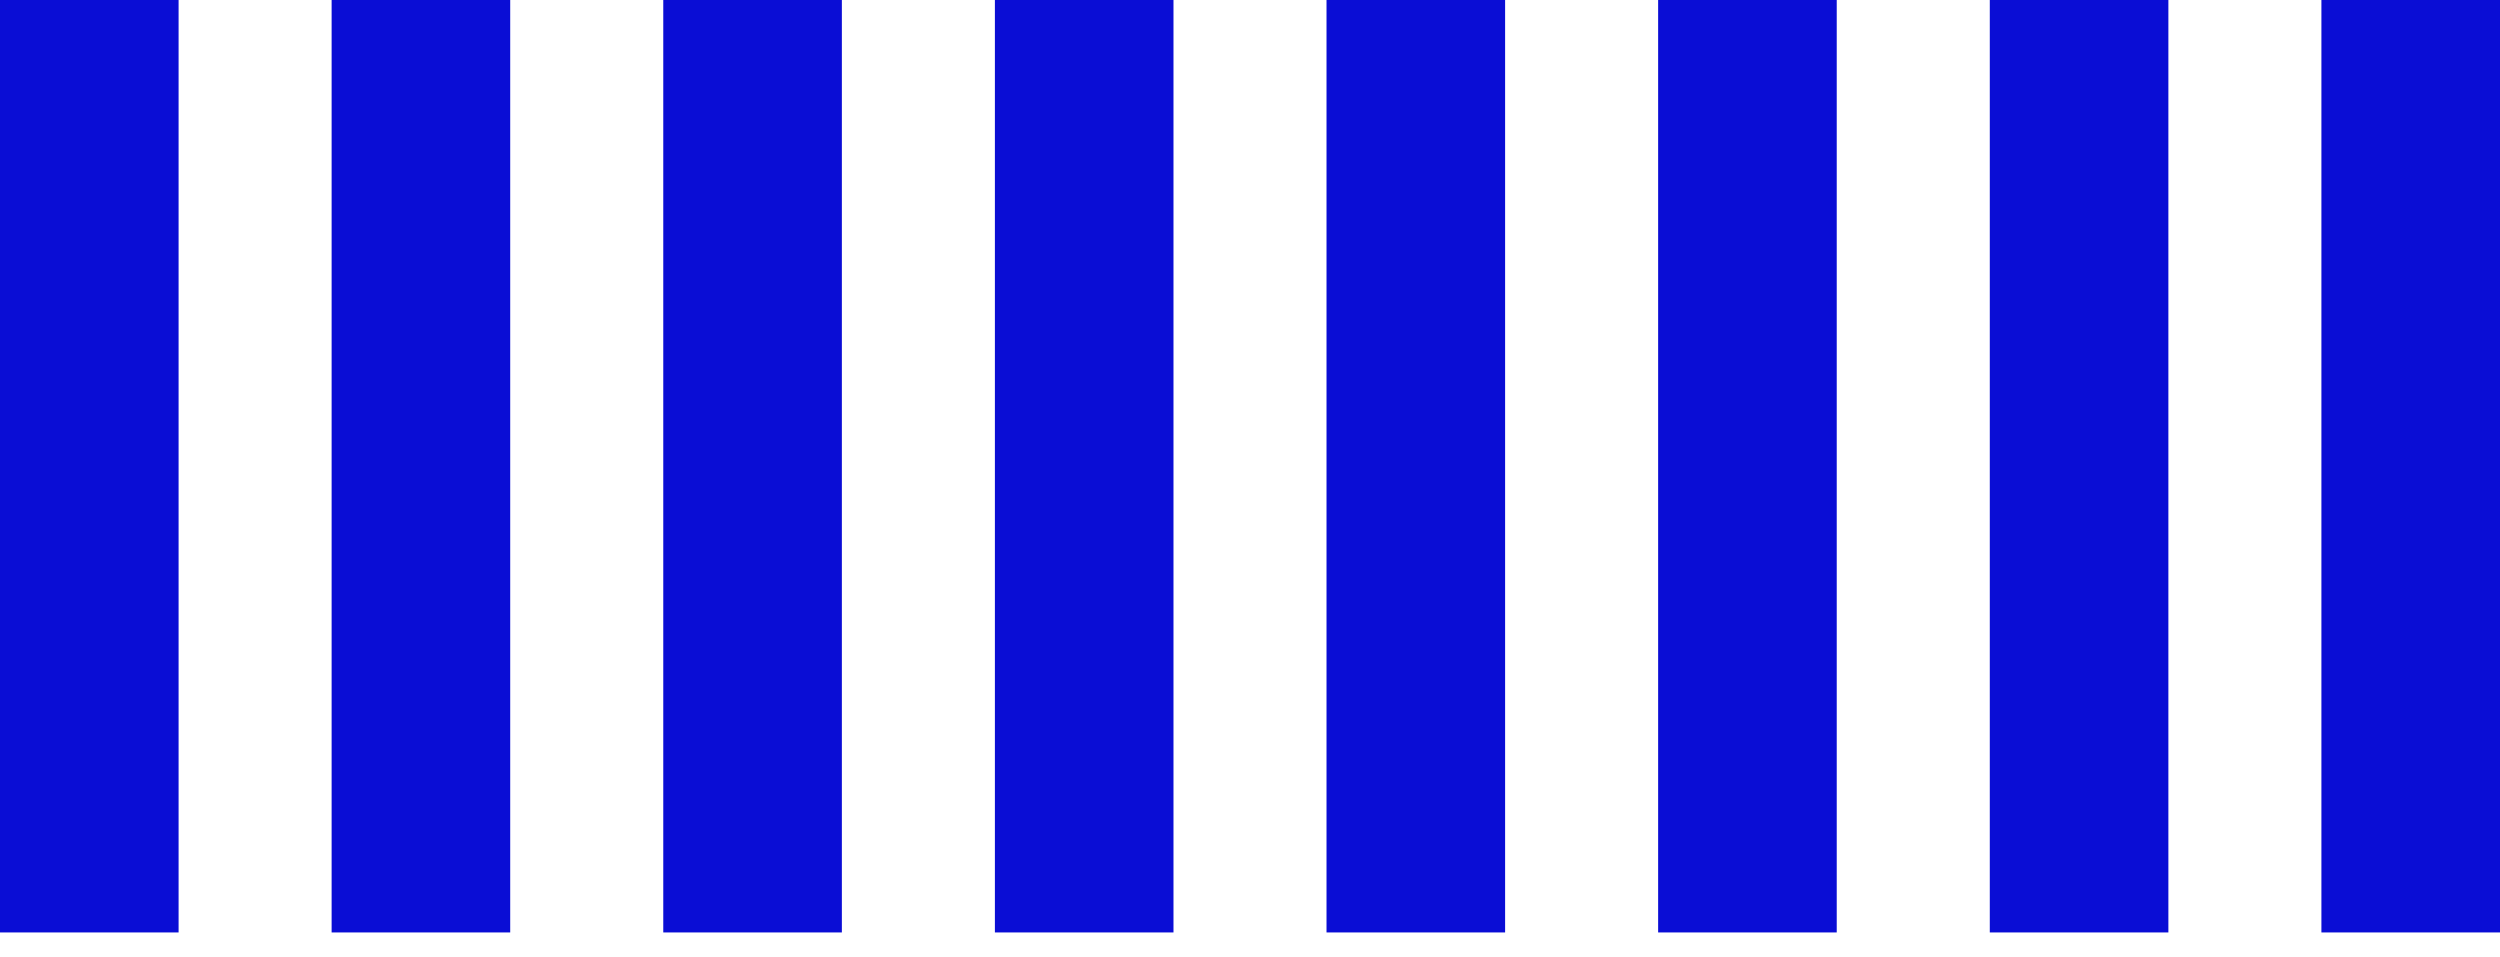
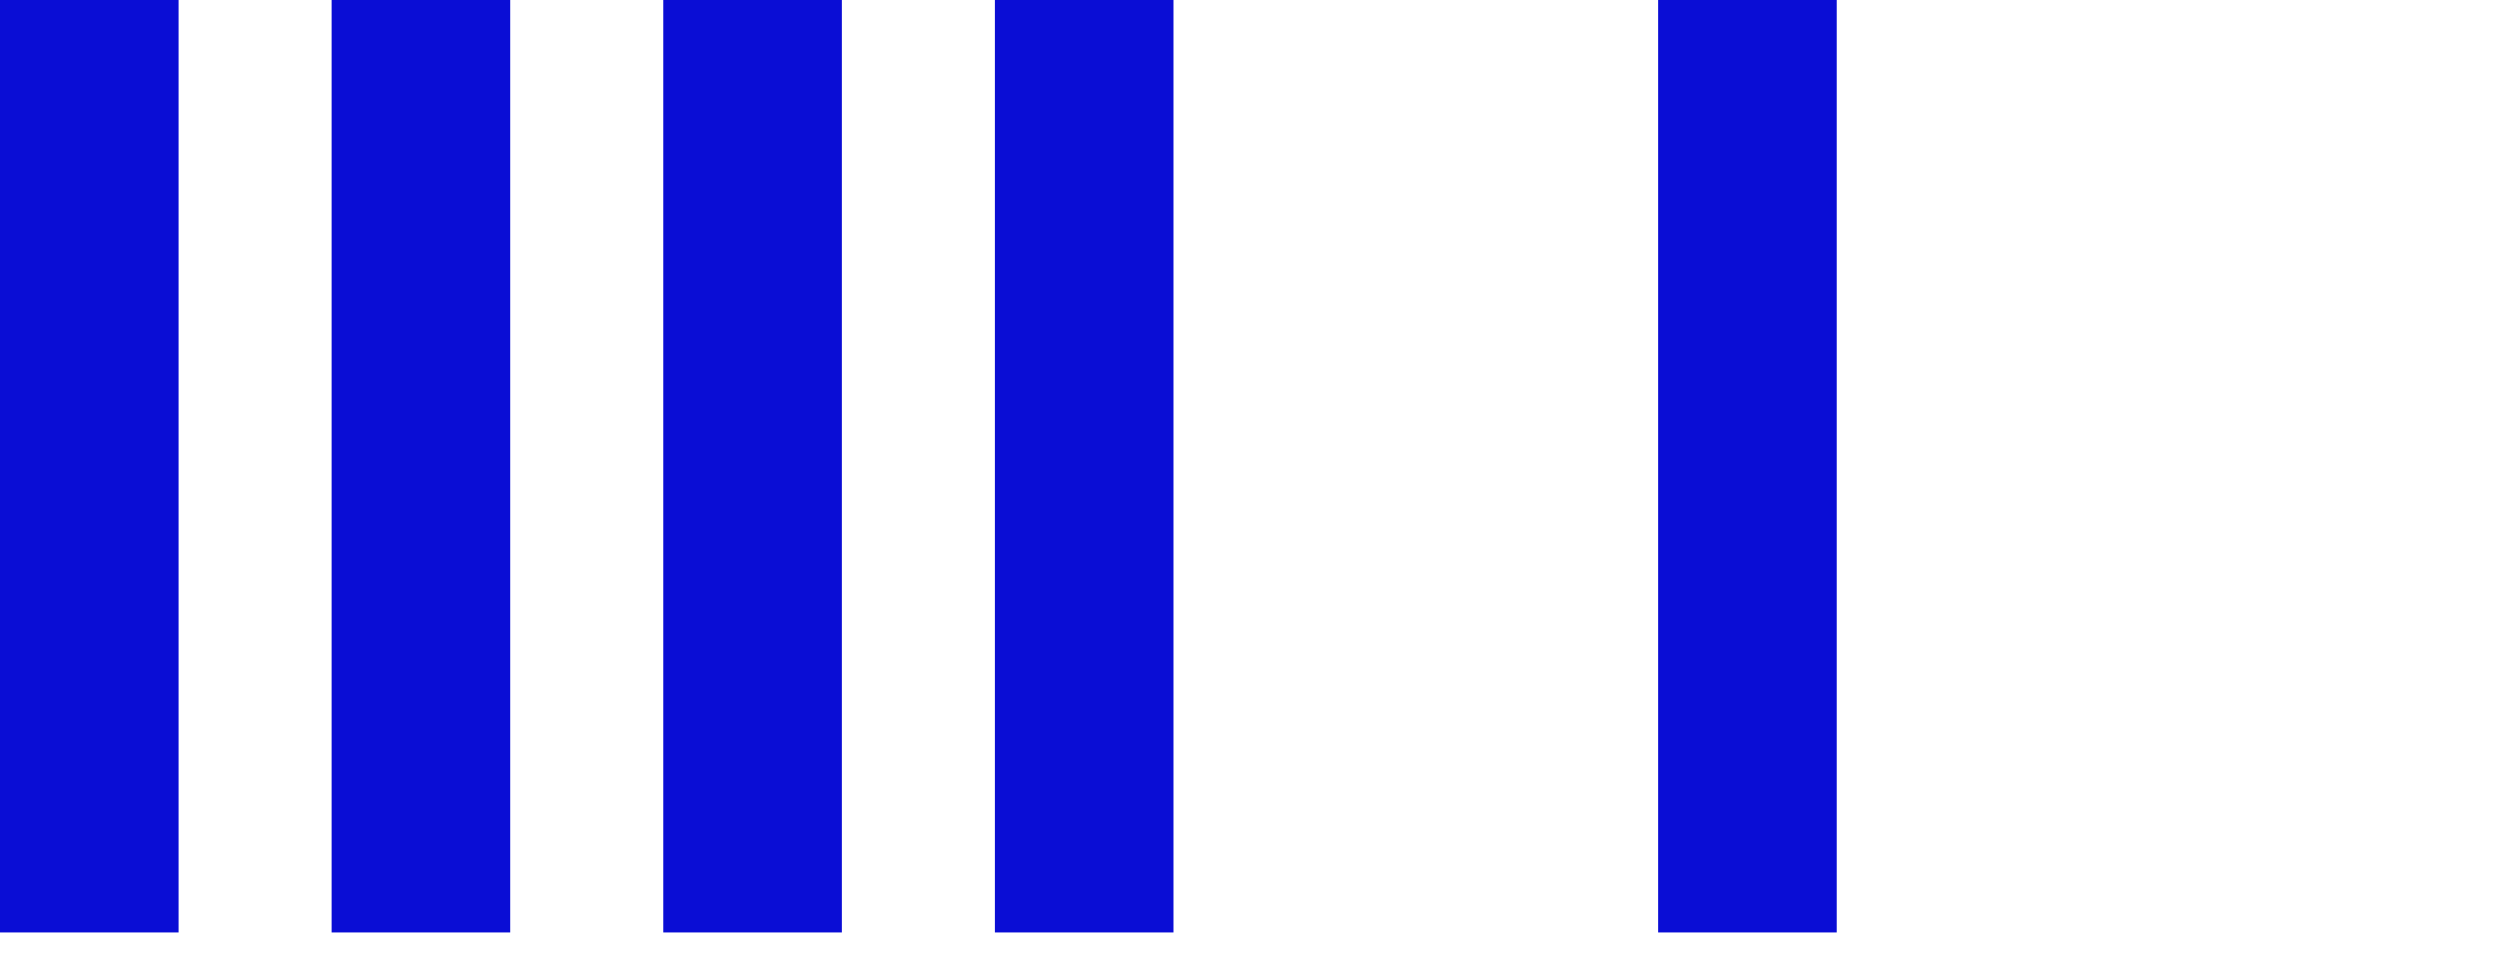
<svg xmlns="http://www.w3.org/2000/svg" width="94" height="36" viewBox="0 0 94 36" fill="none">
  <path d="M31.654 0H24.939V35.06H31.654V0Z" fill="#0A0DD5" />
  <path d="M19.184 0H12.469V35.06H19.184V0Z" fill="#0A0DD5" />
  <path d="M6.715 0H-3.05176e-05V35.06H6.715V0Z" fill="#0A0DD5" />
-   <path d="M81.531 0H74.816V35.06H81.531V0Z" fill="#0A0DD5" />
  <path d="M44.123 0H37.408V35.06H44.123V0Z" fill="#0A0DD5" />
  <path d="M69.061 0H62.346V35.06H69.061V0Z" fill="#0A0DD5" />
-   <path d="M94 0H87.285V35.06H94V0Z" fill="#0A0DD5" />
-   <path d="M56.592 0H49.877V35.06H56.592V0Z" fill="#0A0DD5" />
</svg>